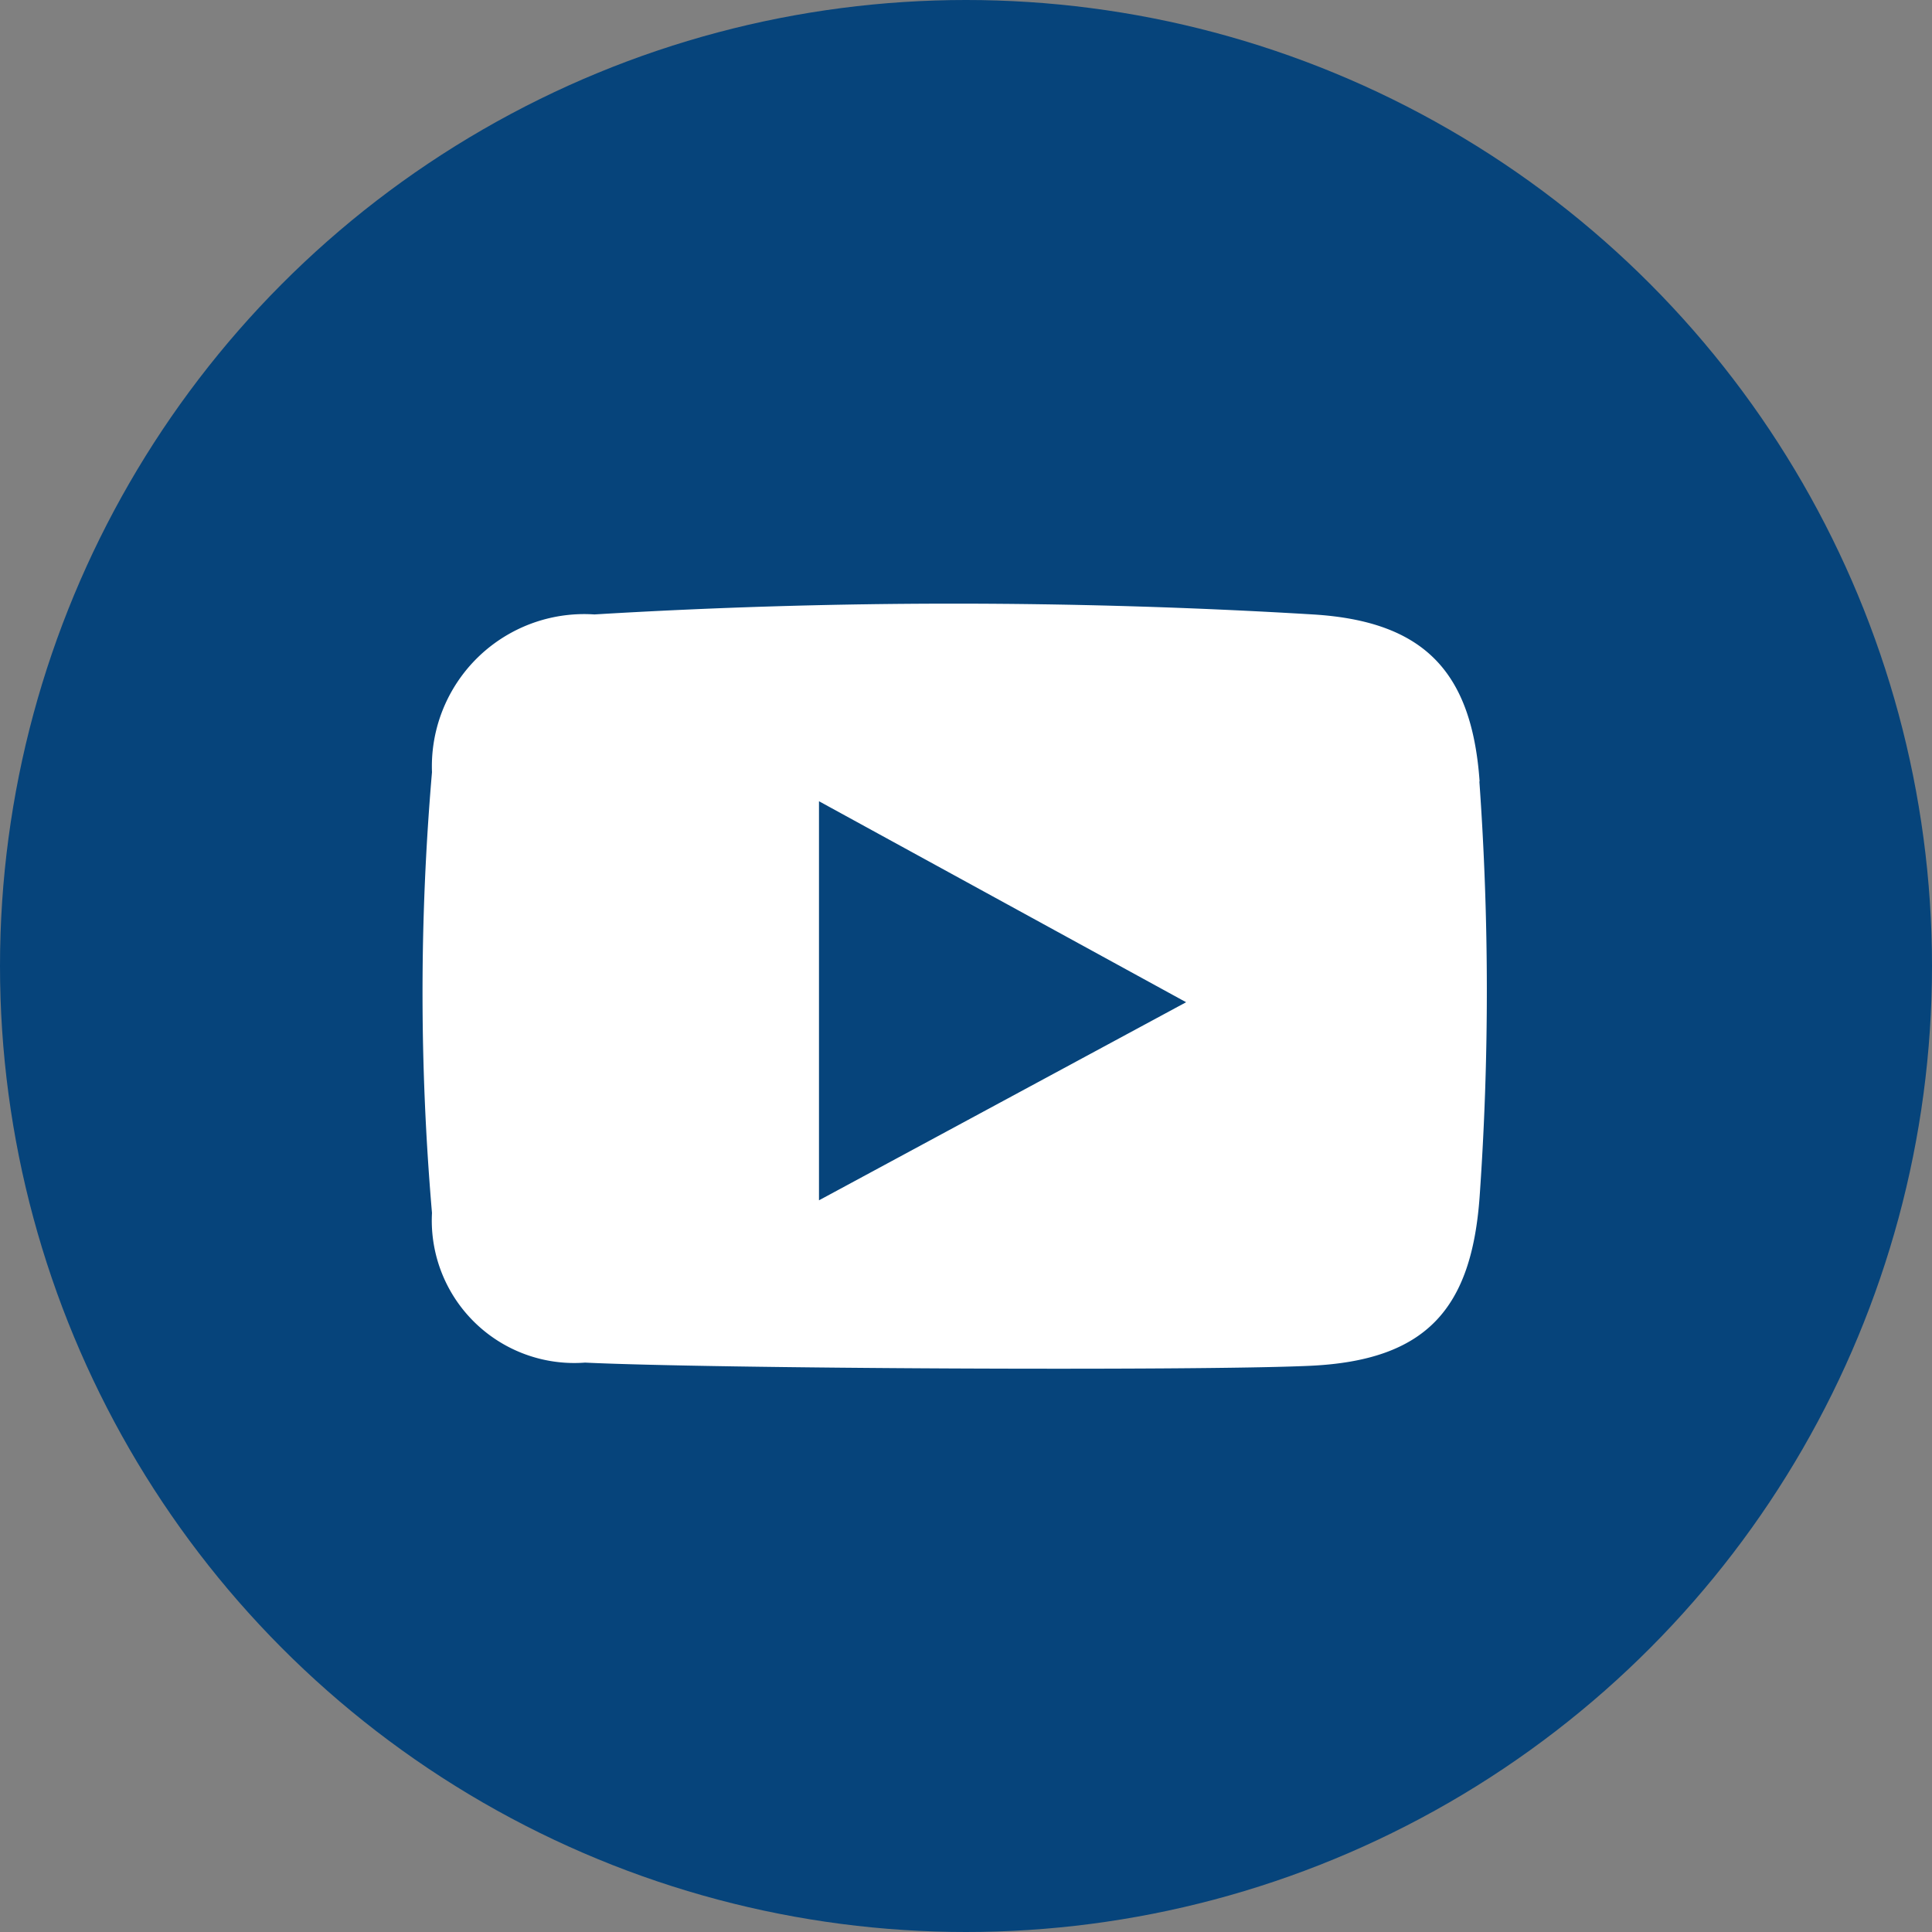
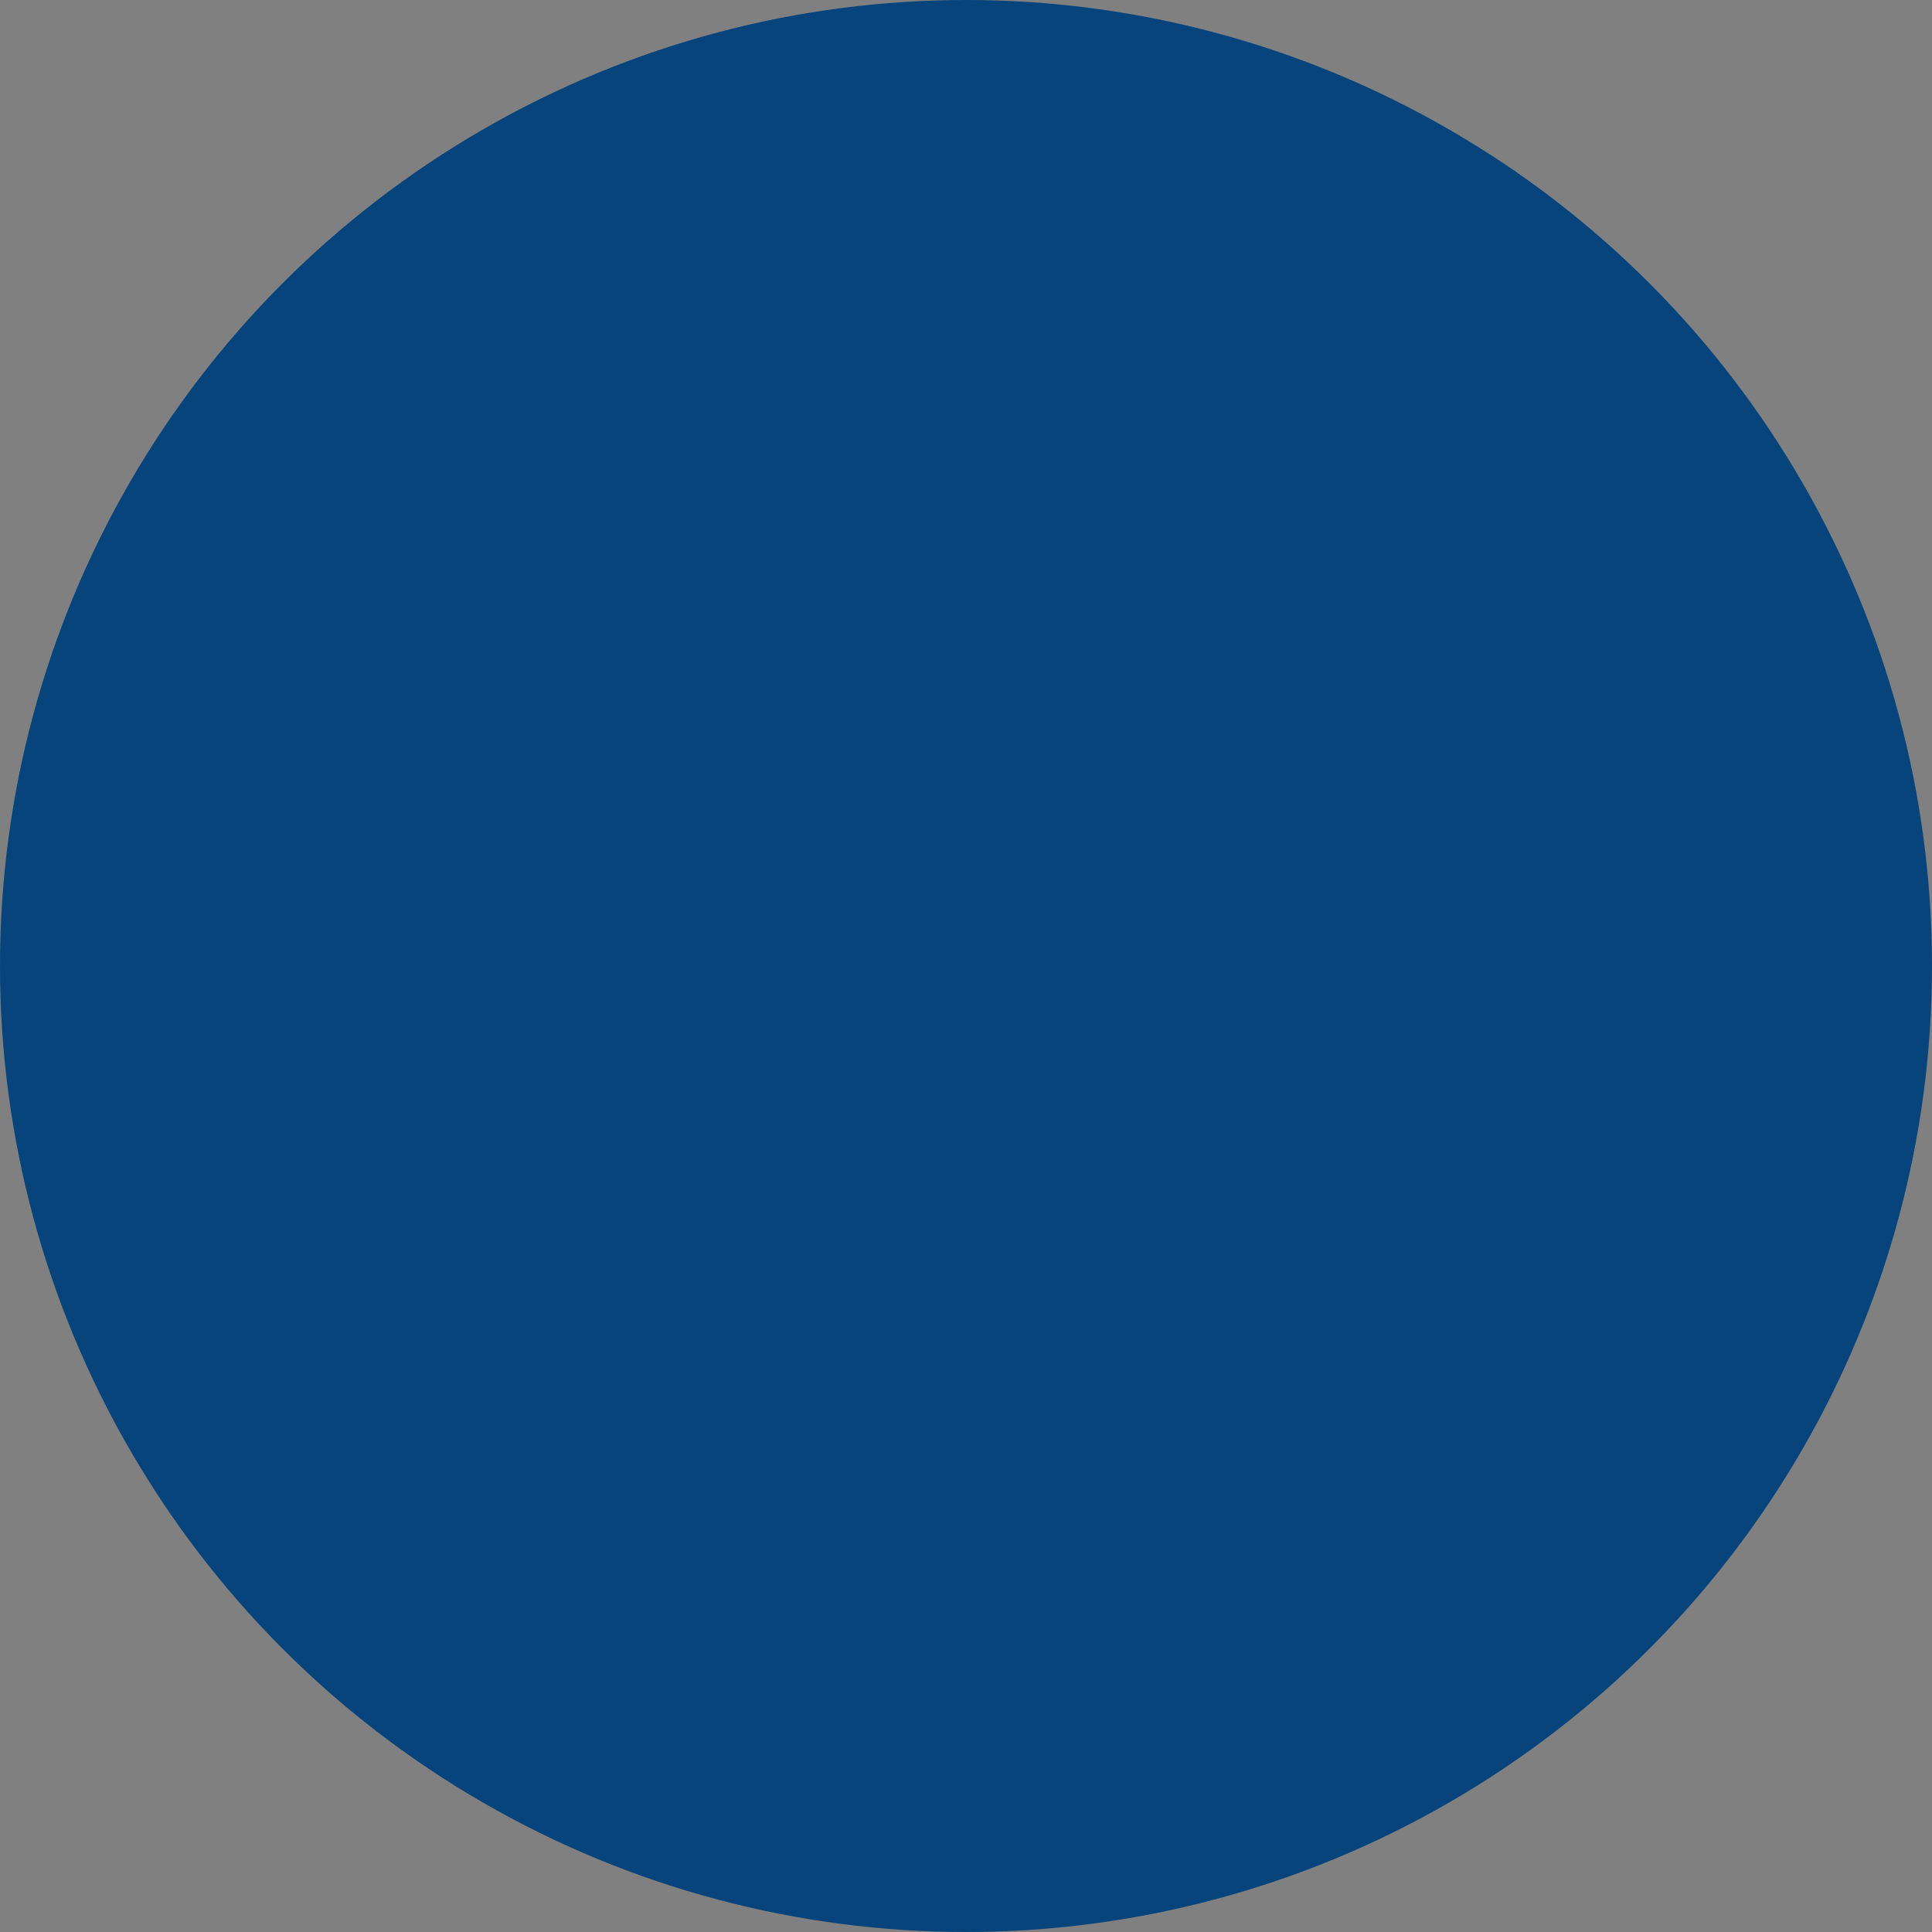
<svg xmlns="http://www.w3.org/2000/svg" width="32" height="32" viewBox="0 0 32 32">
  <rect x="0" y="0" width="32" height="32" fill="#808080" stroke="none" />
  <defs>
    <clipPath id="clip-path">
      <rect id="Rectangle_9555" data-name="Rectangle 9555" width="17.63" height="12.672" fill="#fff" />
    </clipPath>
  </defs>
  <g id="Group_32305" data-name="Group 32305" transform="translate(-320 -390)">
    <circle id="Ellipse_53" data-name="Ellipse 53" cx="16" cy="16" r="16" transform="translate(320 390)" fill="#06447b" />
    <g id="Group_17126" data-name="Group 17126" transform="translate(327 400)" clip-path="url(#clip-path)">
-       <path id="Path_38395" data-name="Path 38395" d="M17.507,2.944C17.379,1.137,16.6.289,14.745.177a99.067,99.067,0,0,0-11.9,0A2.523,2.523,0,0,0,.155,2.79a42.626,42.626,0,0,0,0,7.3,2.36,2.36,0,0,0,2.535,2.479c2.07.1,10.083.141,12.006.053s2.68-.937,2.812-2.812a48.692,48.692,0,0,0-.005-6.868M6.565,9.881V3.271L12.646,6.6,6.565,9.881" transform="translate(0 0)" fill="#fff" />
-     </g>
+       </g>
  </g>
</svg>